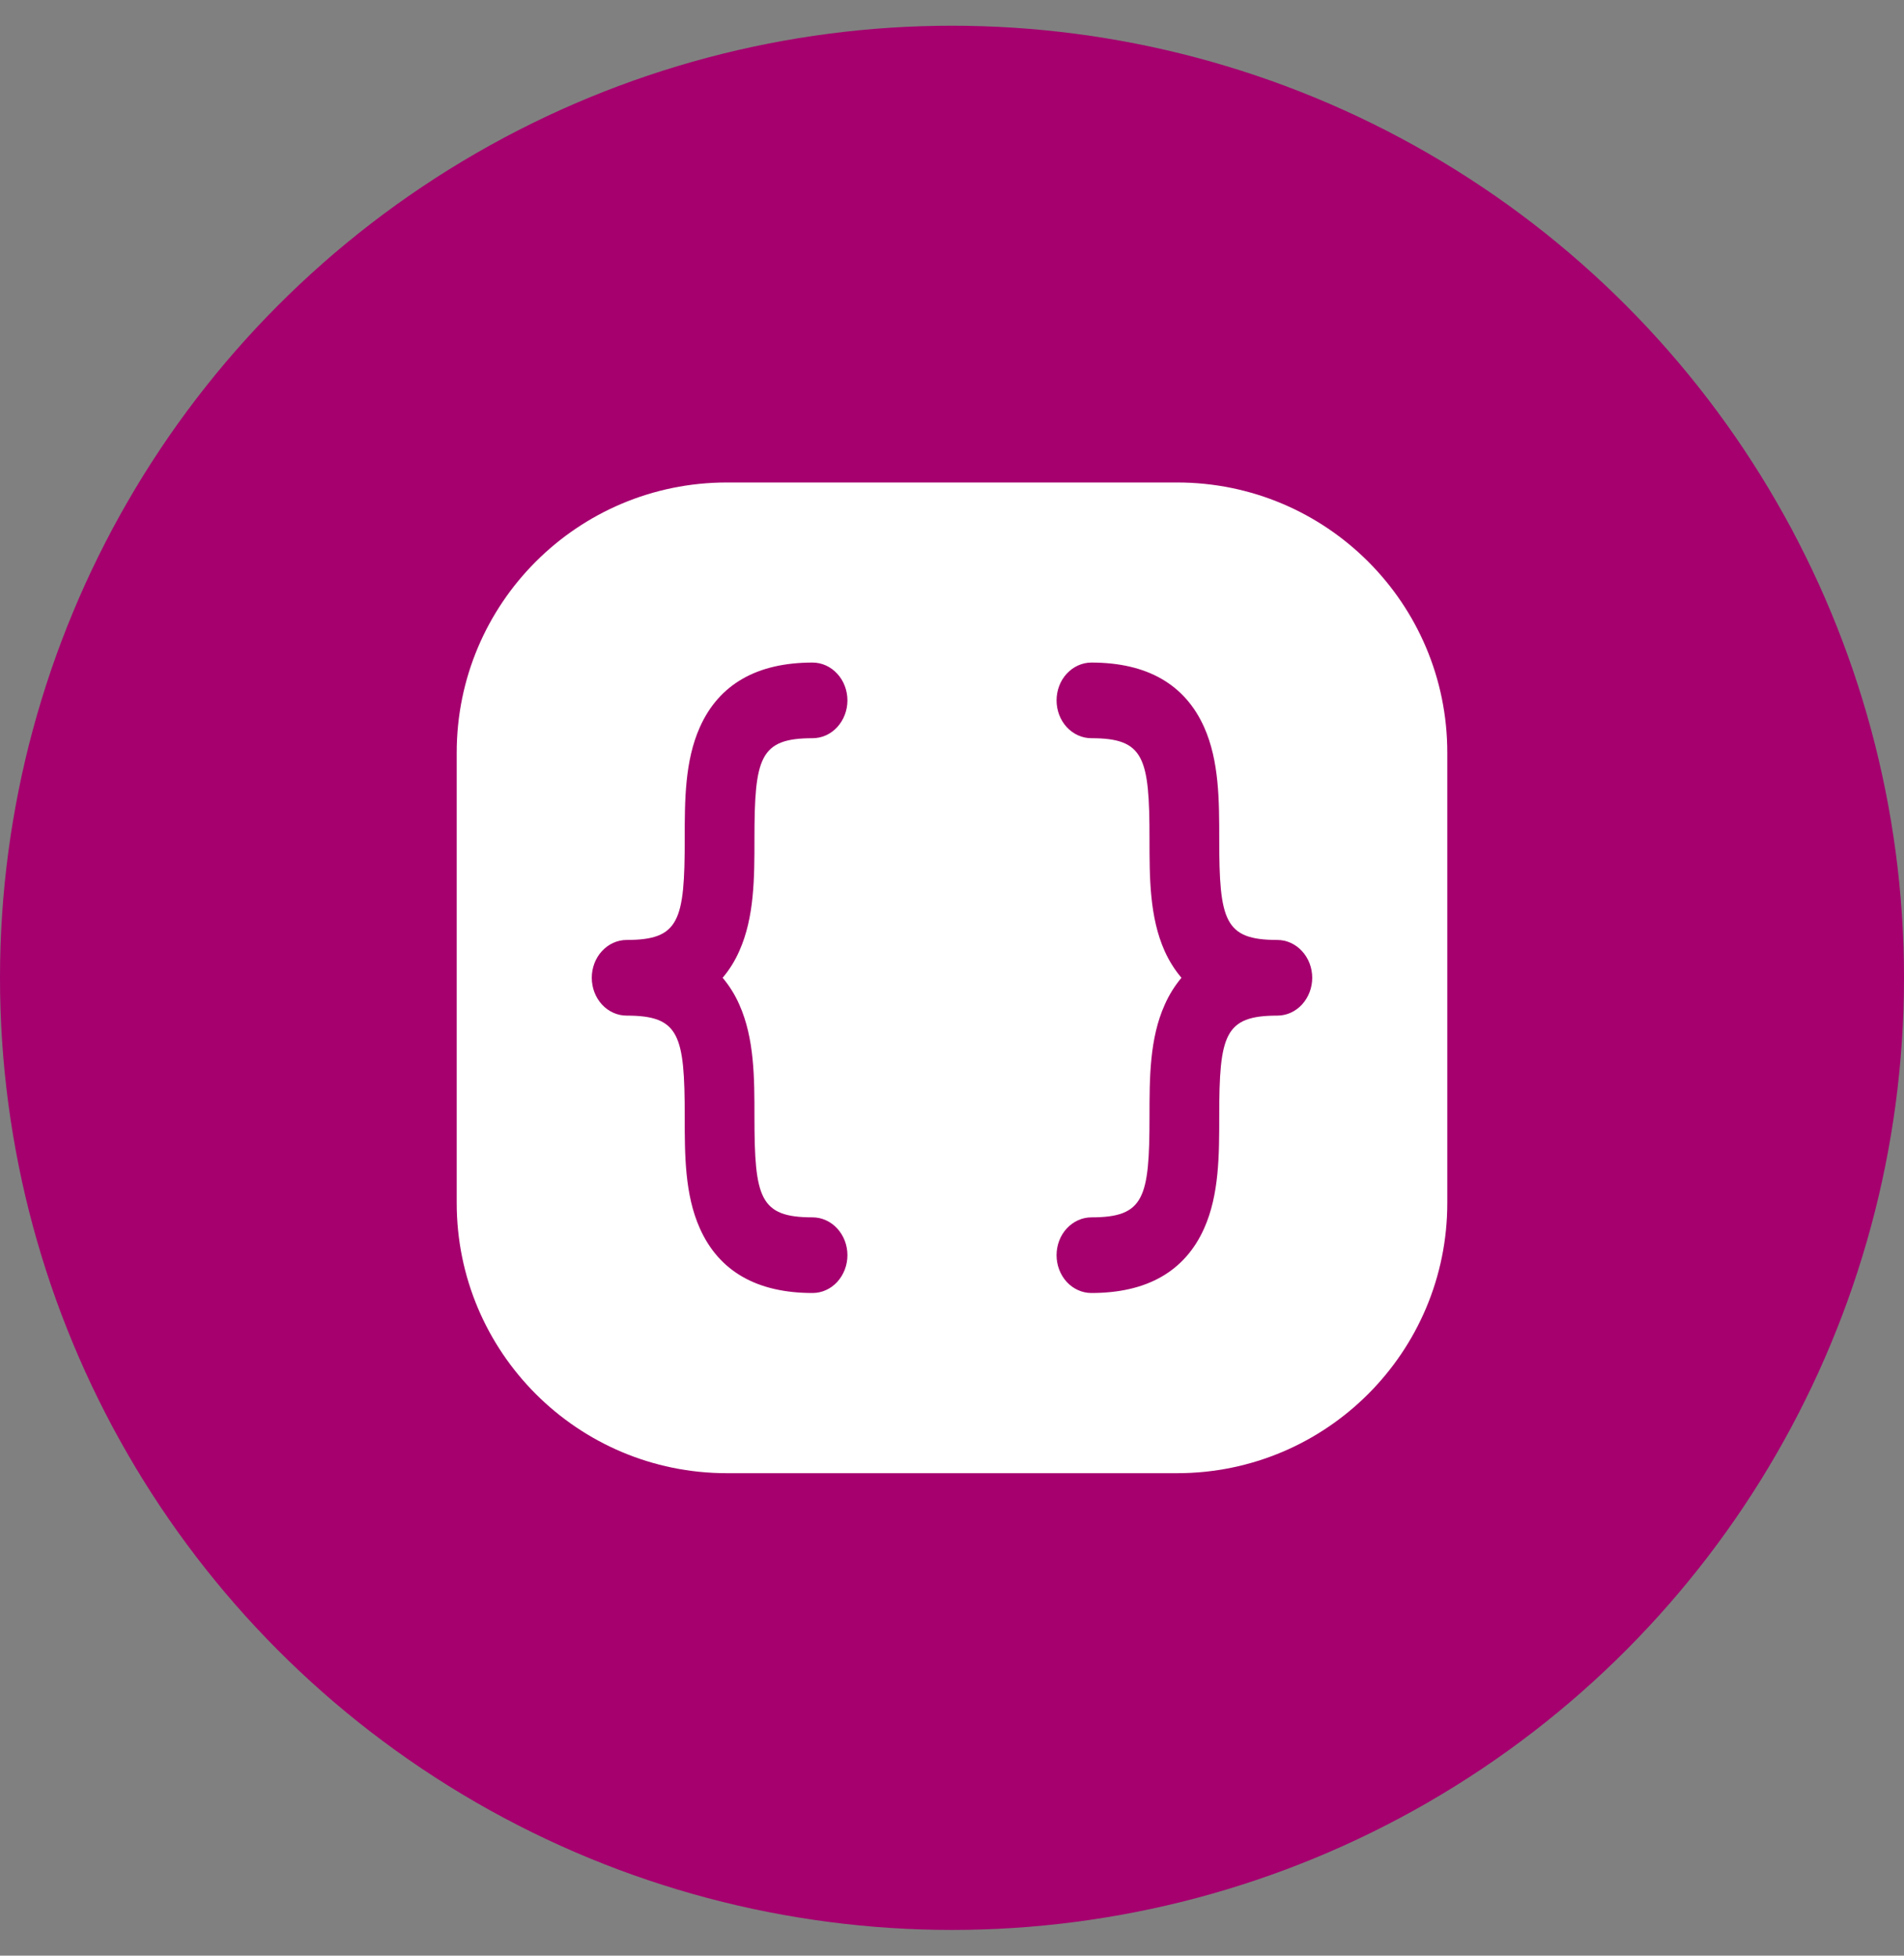
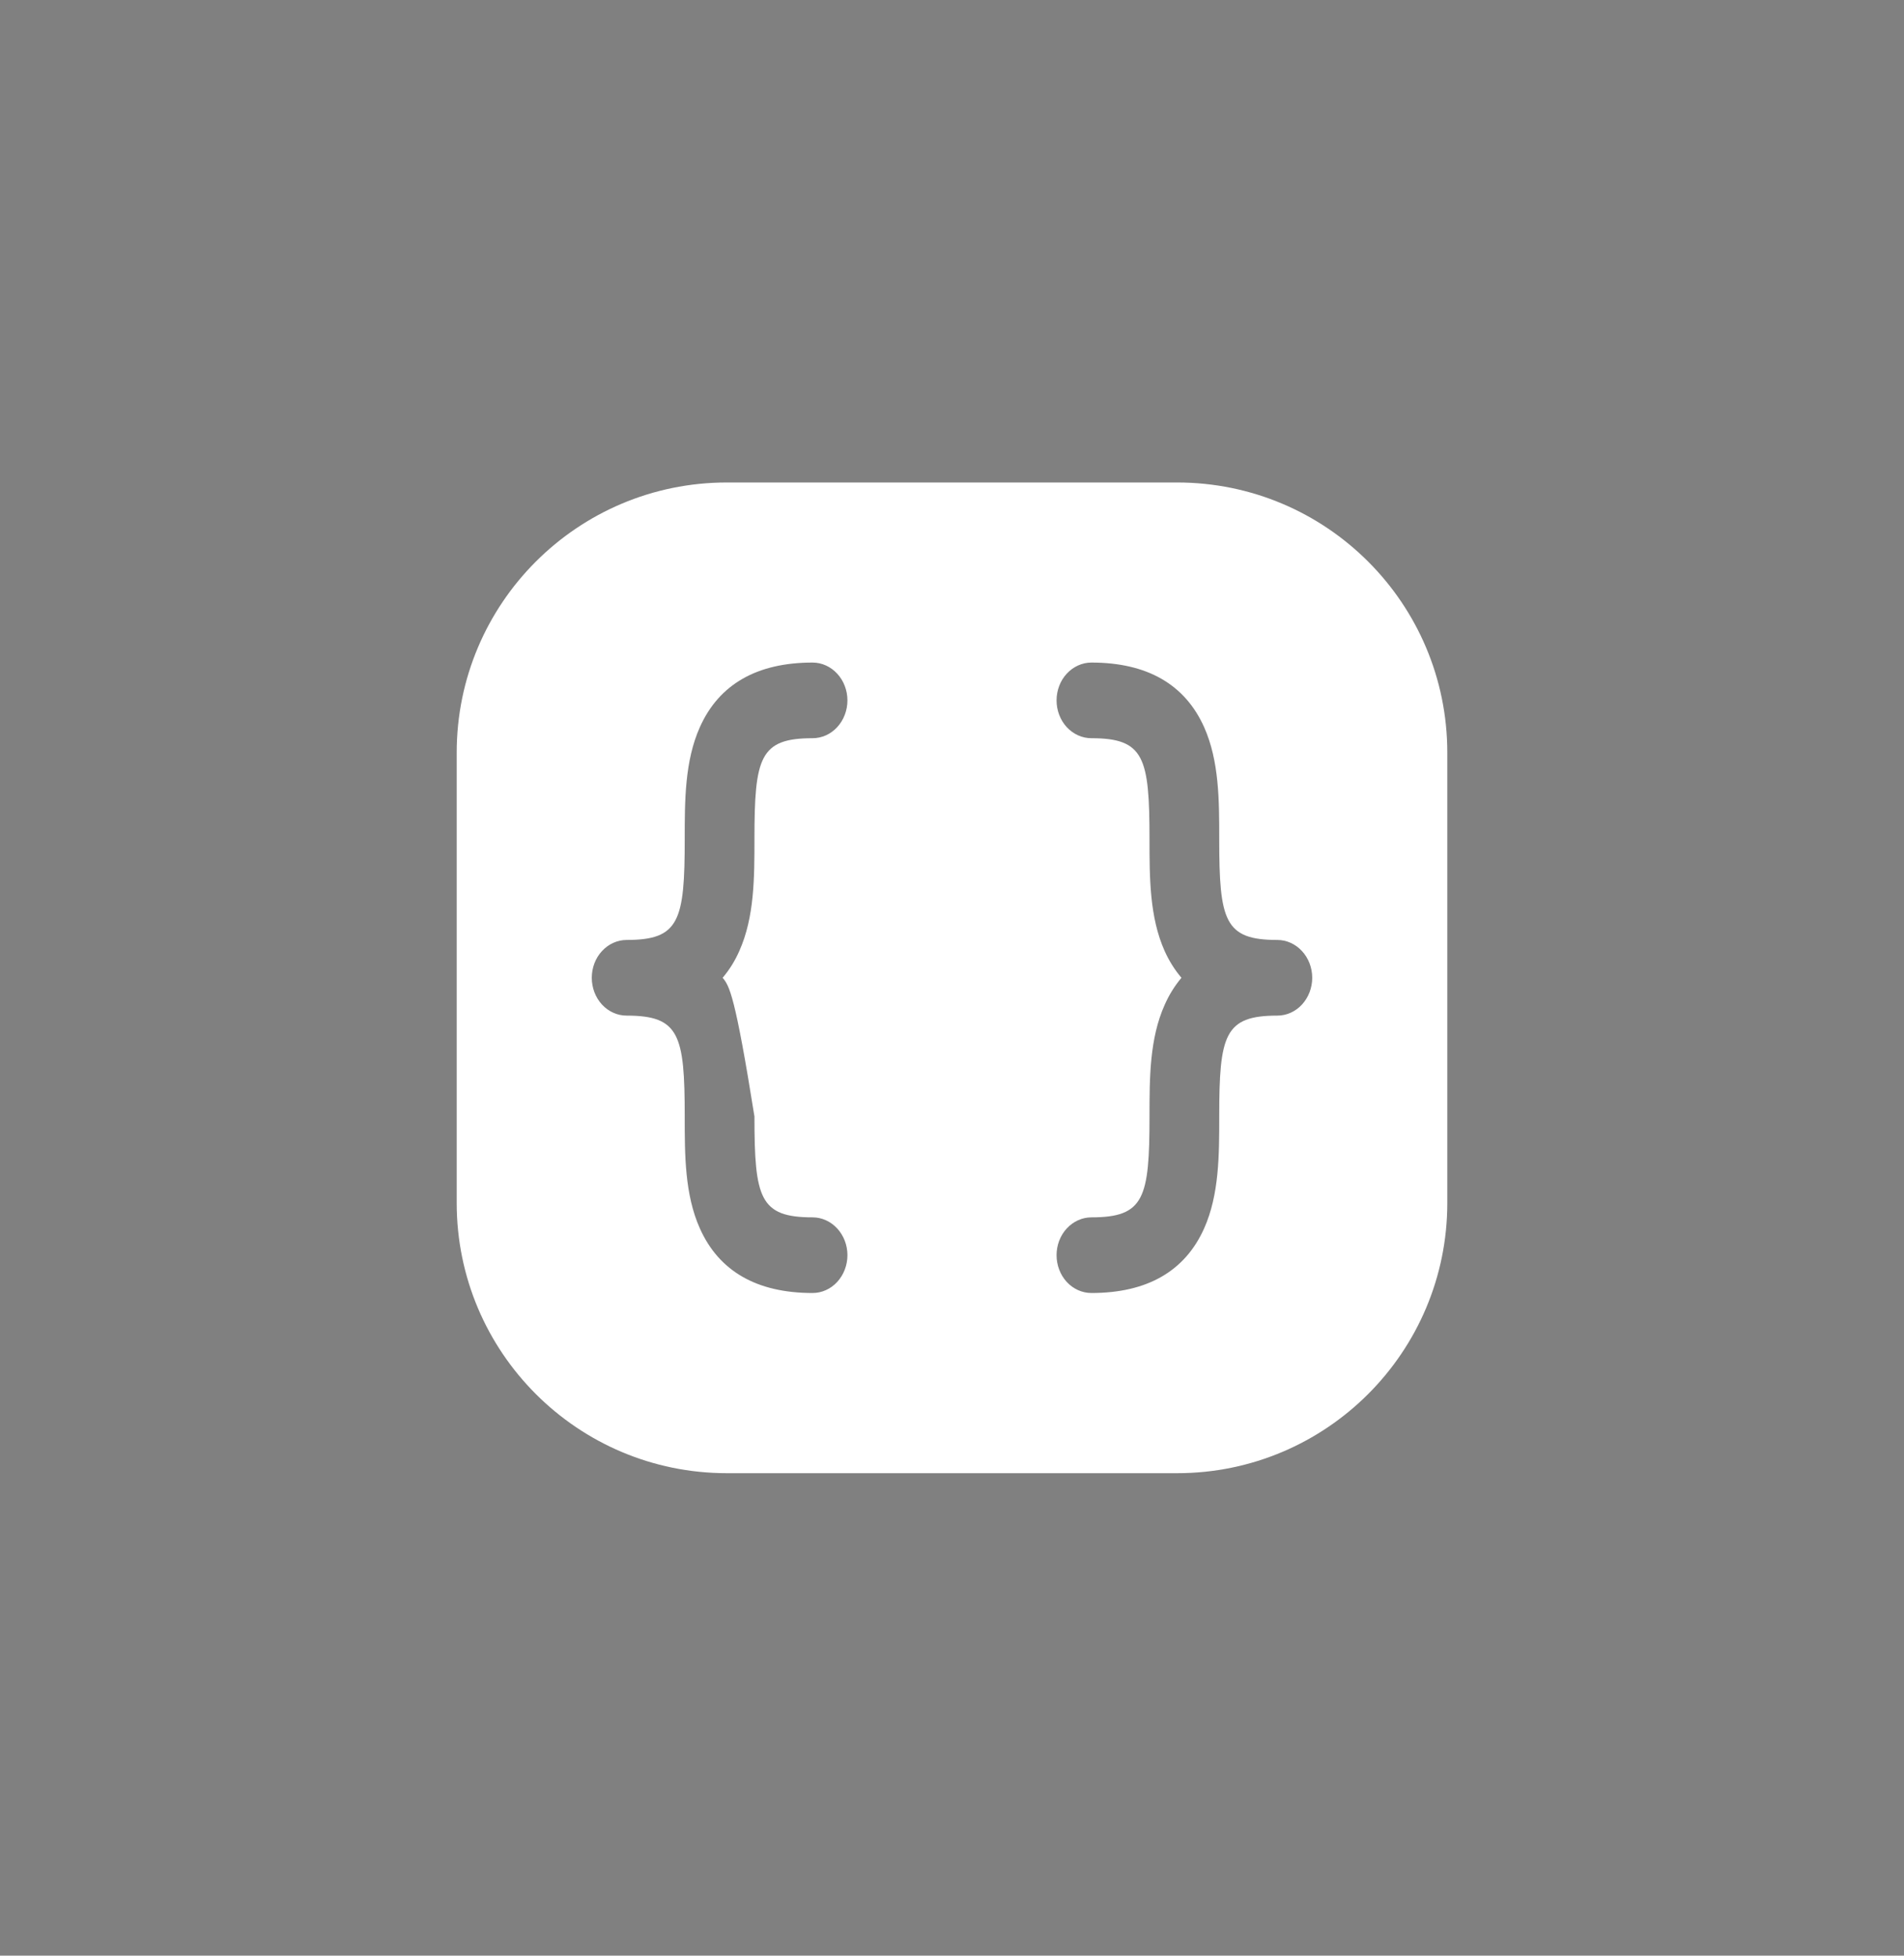
<svg xmlns="http://www.w3.org/2000/svg" width="37" height="38" viewBox="0 0 37 38" fill="none">
  <rect x="0" y="0" width="37" height="38" fill="#808080" stroke="none" />
-   <circle cx="18.5" cy="19" r="18.5" fill="#A5006E" />
-   <path fill-rule="evenodd" clip-rule="evenodd" d="M14.125 9.375C11.225 9.375 8.875 11.725 8.875 14.624V23.375C8.875 26.274 11.225 28.625 14.125 28.625H22.875C25.774 28.625 28.125 26.274 28.125 23.375V14.624C28.125 11.725 25.774 9.375 22.875 9.375H14.125ZM14.043 18.999C14.174 18.844 14.284 18.668 14.367 18.478C14.661 17.821 14.661 17.05 14.661 16.304C14.661 14.716 14.765 14.344 15.79 14.344C15.97 14.344 16.142 14.267 16.269 14.129C16.396 13.991 16.468 13.804 16.468 13.609C16.468 13.414 16.396 13.227 16.269 13.09C16.142 12.952 15.97 12.874 15.79 12.874C14.71 12.874 13.972 13.297 13.6 14.13C13.306 14.788 13.306 15.559 13.306 16.304C13.306 17.893 13.202 18.264 12.177 18.264C11.998 18.264 11.825 18.342 11.698 18.48C11.571 18.617 11.5 18.804 11.5 18.999C11.5 19.194 11.571 19.381 11.698 19.519C11.825 19.657 11.998 19.734 12.177 19.734C13.202 19.734 13.306 20.105 13.306 21.694C13.306 22.44 13.306 23.211 13.6 23.868C13.972 24.702 14.71 25.124 15.79 25.124C15.97 25.124 16.142 25.047 16.269 24.909C16.396 24.771 16.468 24.584 16.468 24.389C16.468 24.194 16.396 24.007 16.269 23.87C16.142 23.732 15.97 23.654 15.79 23.654C14.765 23.654 14.661 23.283 14.661 21.694C14.661 20.949 14.661 20.178 14.367 19.52C14.284 19.33 14.174 19.155 14.043 18.999ZM23.693 16.304C23.693 17.893 23.797 18.264 24.822 18.264C25.002 18.264 25.174 18.342 25.301 18.48C25.428 18.617 25.5 18.804 25.5 18.999C25.5 19.194 25.428 19.381 25.301 19.519C25.174 19.657 25.002 19.734 24.822 19.734C23.797 19.734 23.693 20.105 23.693 21.694V21.694C23.693 22.44 23.693 23.211 23.4 23.868C23.027 24.702 22.29 25.124 21.209 25.124C21.03 25.124 20.858 25.047 20.73 24.909C20.603 24.771 20.532 24.584 20.532 24.389C20.532 24.194 20.603 24.007 20.73 23.87C20.858 23.732 21.03 23.654 21.209 23.654C22.235 23.654 22.338 23.283 22.338 21.694C22.338 20.949 22.338 20.178 22.635 19.52C22.719 19.33 22.828 19.155 22.959 18.999C22.827 18.844 22.717 18.668 22.632 18.478C22.338 17.821 22.338 17.05 22.338 16.304C22.338 14.716 22.235 14.344 21.209 14.344C21.03 14.344 20.858 14.267 20.73 14.129C20.603 13.991 20.532 13.804 20.532 13.609C20.532 13.414 20.603 13.227 20.73 13.09C20.858 12.952 21.03 12.874 21.209 12.874C22.29 12.874 23.027 13.297 23.4 14.13C23.693 14.788 23.693 15.559 23.693 16.304V16.304Z" fill="white" />
+   <path fill-rule="evenodd" clip-rule="evenodd" d="M14.125 9.375C11.225 9.375 8.875 11.725 8.875 14.624V23.375C8.875 26.274 11.225 28.625 14.125 28.625H22.875C25.774 28.625 28.125 26.274 28.125 23.375V14.624C28.125 11.725 25.774 9.375 22.875 9.375H14.125ZM14.043 18.999C14.174 18.844 14.284 18.668 14.367 18.478C14.661 17.821 14.661 17.05 14.661 16.304C14.661 14.716 14.765 14.344 15.79 14.344C15.97 14.344 16.142 14.267 16.269 14.129C16.396 13.991 16.468 13.804 16.468 13.609C16.468 13.414 16.396 13.227 16.269 13.09C16.142 12.952 15.97 12.874 15.79 12.874C14.71 12.874 13.972 13.297 13.6 14.13C13.306 14.788 13.306 15.559 13.306 16.304C13.306 17.893 13.202 18.264 12.177 18.264C11.998 18.264 11.825 18.342 11.698 18.48C11.571 18.617 11.5 18.804 11.5 18.999C11.5 19.194 11.571 19.381 11.698 19.519C11.825 19.657 11.998 19.734 12.177 19.734C13.202 19.734 13.306 20.105 13.306 21.694C13.306 22.44 13.306 23.211 13.6 23.868C13.972 24.702 14.71 25.124 15.79 25.124C15.97 25.124 16.142 25.047 16.269 24.909C16.396 24.771 16.468 24.584 16.468 24.389C16.468 24.194 16.396 24.007 16.269 23.87C16.142 23.732 15.97 23.654 15.79 23.654C14.765 23.654 14.661 23.283 14.661 21.694C14.284 19.33 14.174 19.155 14.043 18.999ZM23.693 16.304C23.693 17.893 23.797 18.264 24.822 18.264C25.002 18.264 25.174 18.342 25.301 18.48C25.428 18.617 25.5 18.804 25.5 18.999C25.5 19.194 25.428 19.381 25.301 19.519C25.174 19.657 25.002 19.734 24.822 19.734C23.797 19.734 23.693 20.105 23.693 21.694V21.694C23.693 22.44 23.693 23.211 23.4 23.868C23.027 24.702 22.29 25.124 21.209 25.124C21.03 25.124 20.858 25.047 20.73 24.909C20.603 24.771 20.532 24.584 20.532 24.389C20.532 24.194 20.603 24.007 20.73 23.87C20.858 23.732 21.03 23.654 21.209 23.654C22.235 23.654 22.338 23.283 22.338 21.694C22.338 20.949 22.338 20.178 22.635 19.52C22.719 19.33 22.828 19.155 22.959 18.999C22.827 18.844 22.717 18.668 22.632 18.478C22.338 17.821 22.338 17.05 22.338 16.304C22.338 14.716 22.235 14.344 21.209 14.344C21.03 14.344 20.858 14.267 20.73 14.129C20.603 13.991 20.532 13.804 20.532 13.609C20.532 13.414 20.603 13.227 20.73 13.09C20.858 12.952 21.03 12.874 21.209 12.874C22.29 12.874 23.027 13.297 23.4 14.13C23.693 14.788 23.693 15.559 23.693 16.304V16.304Z" fill="white" />
</svg>